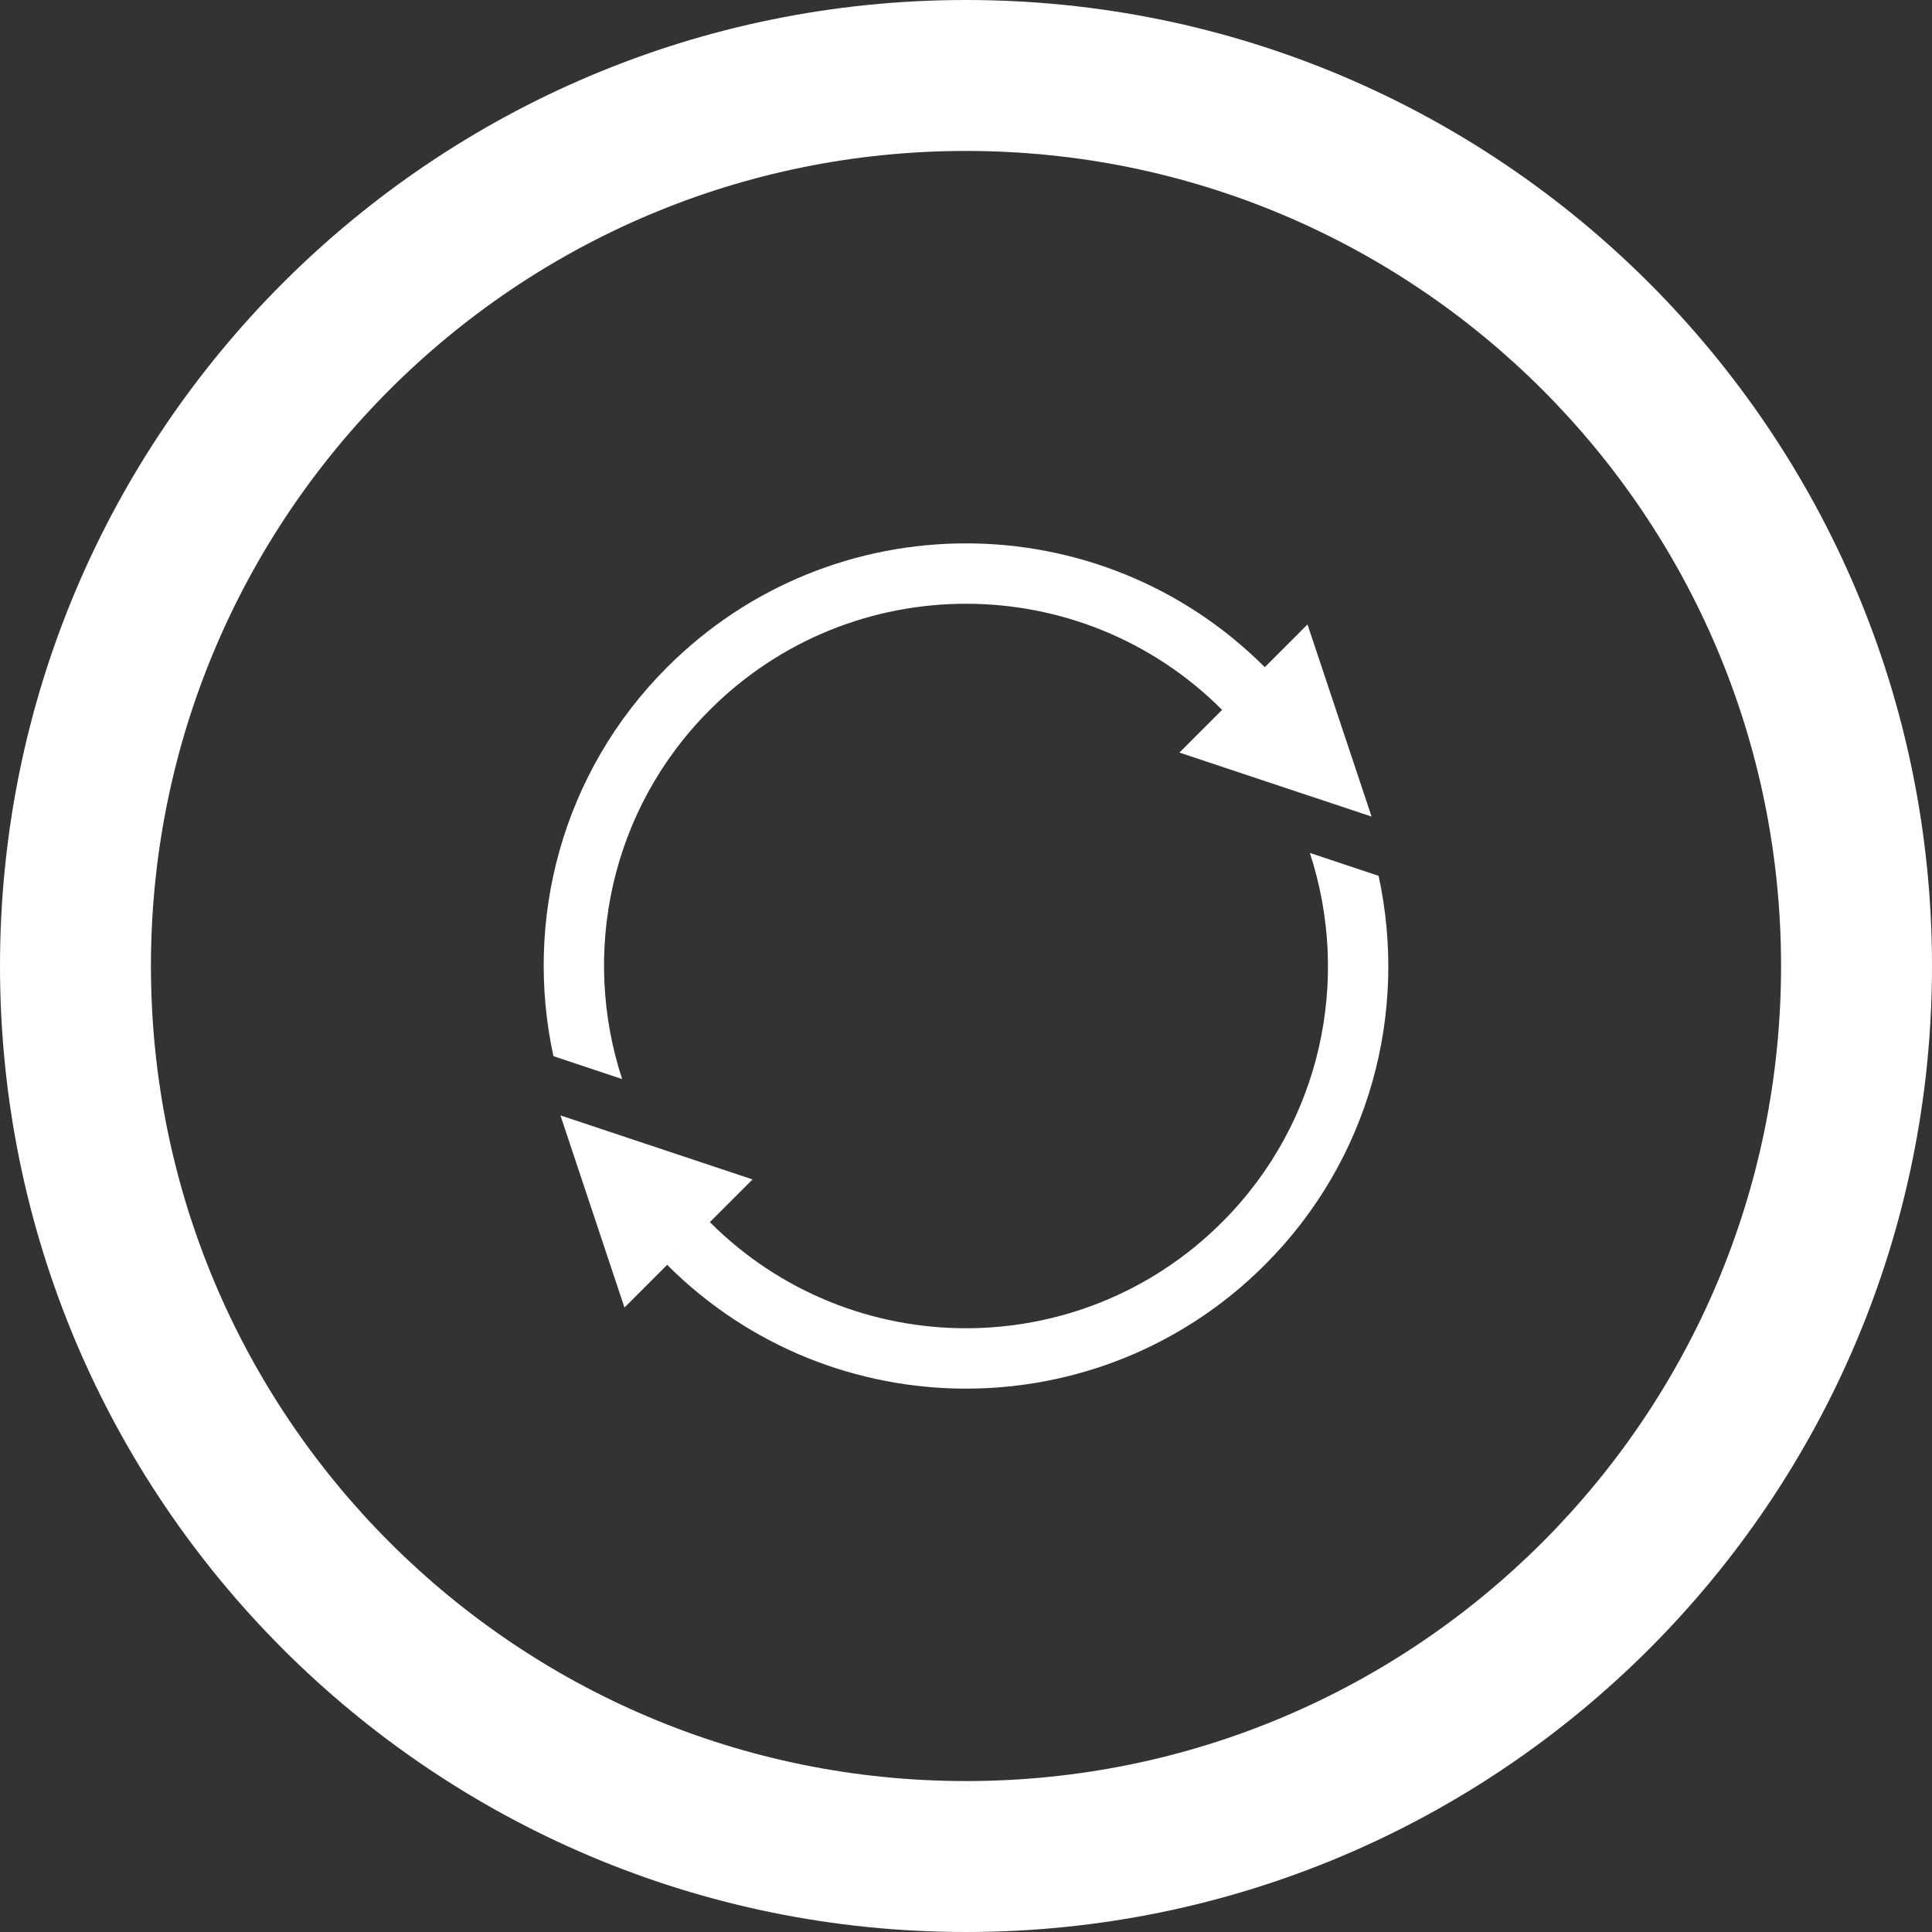
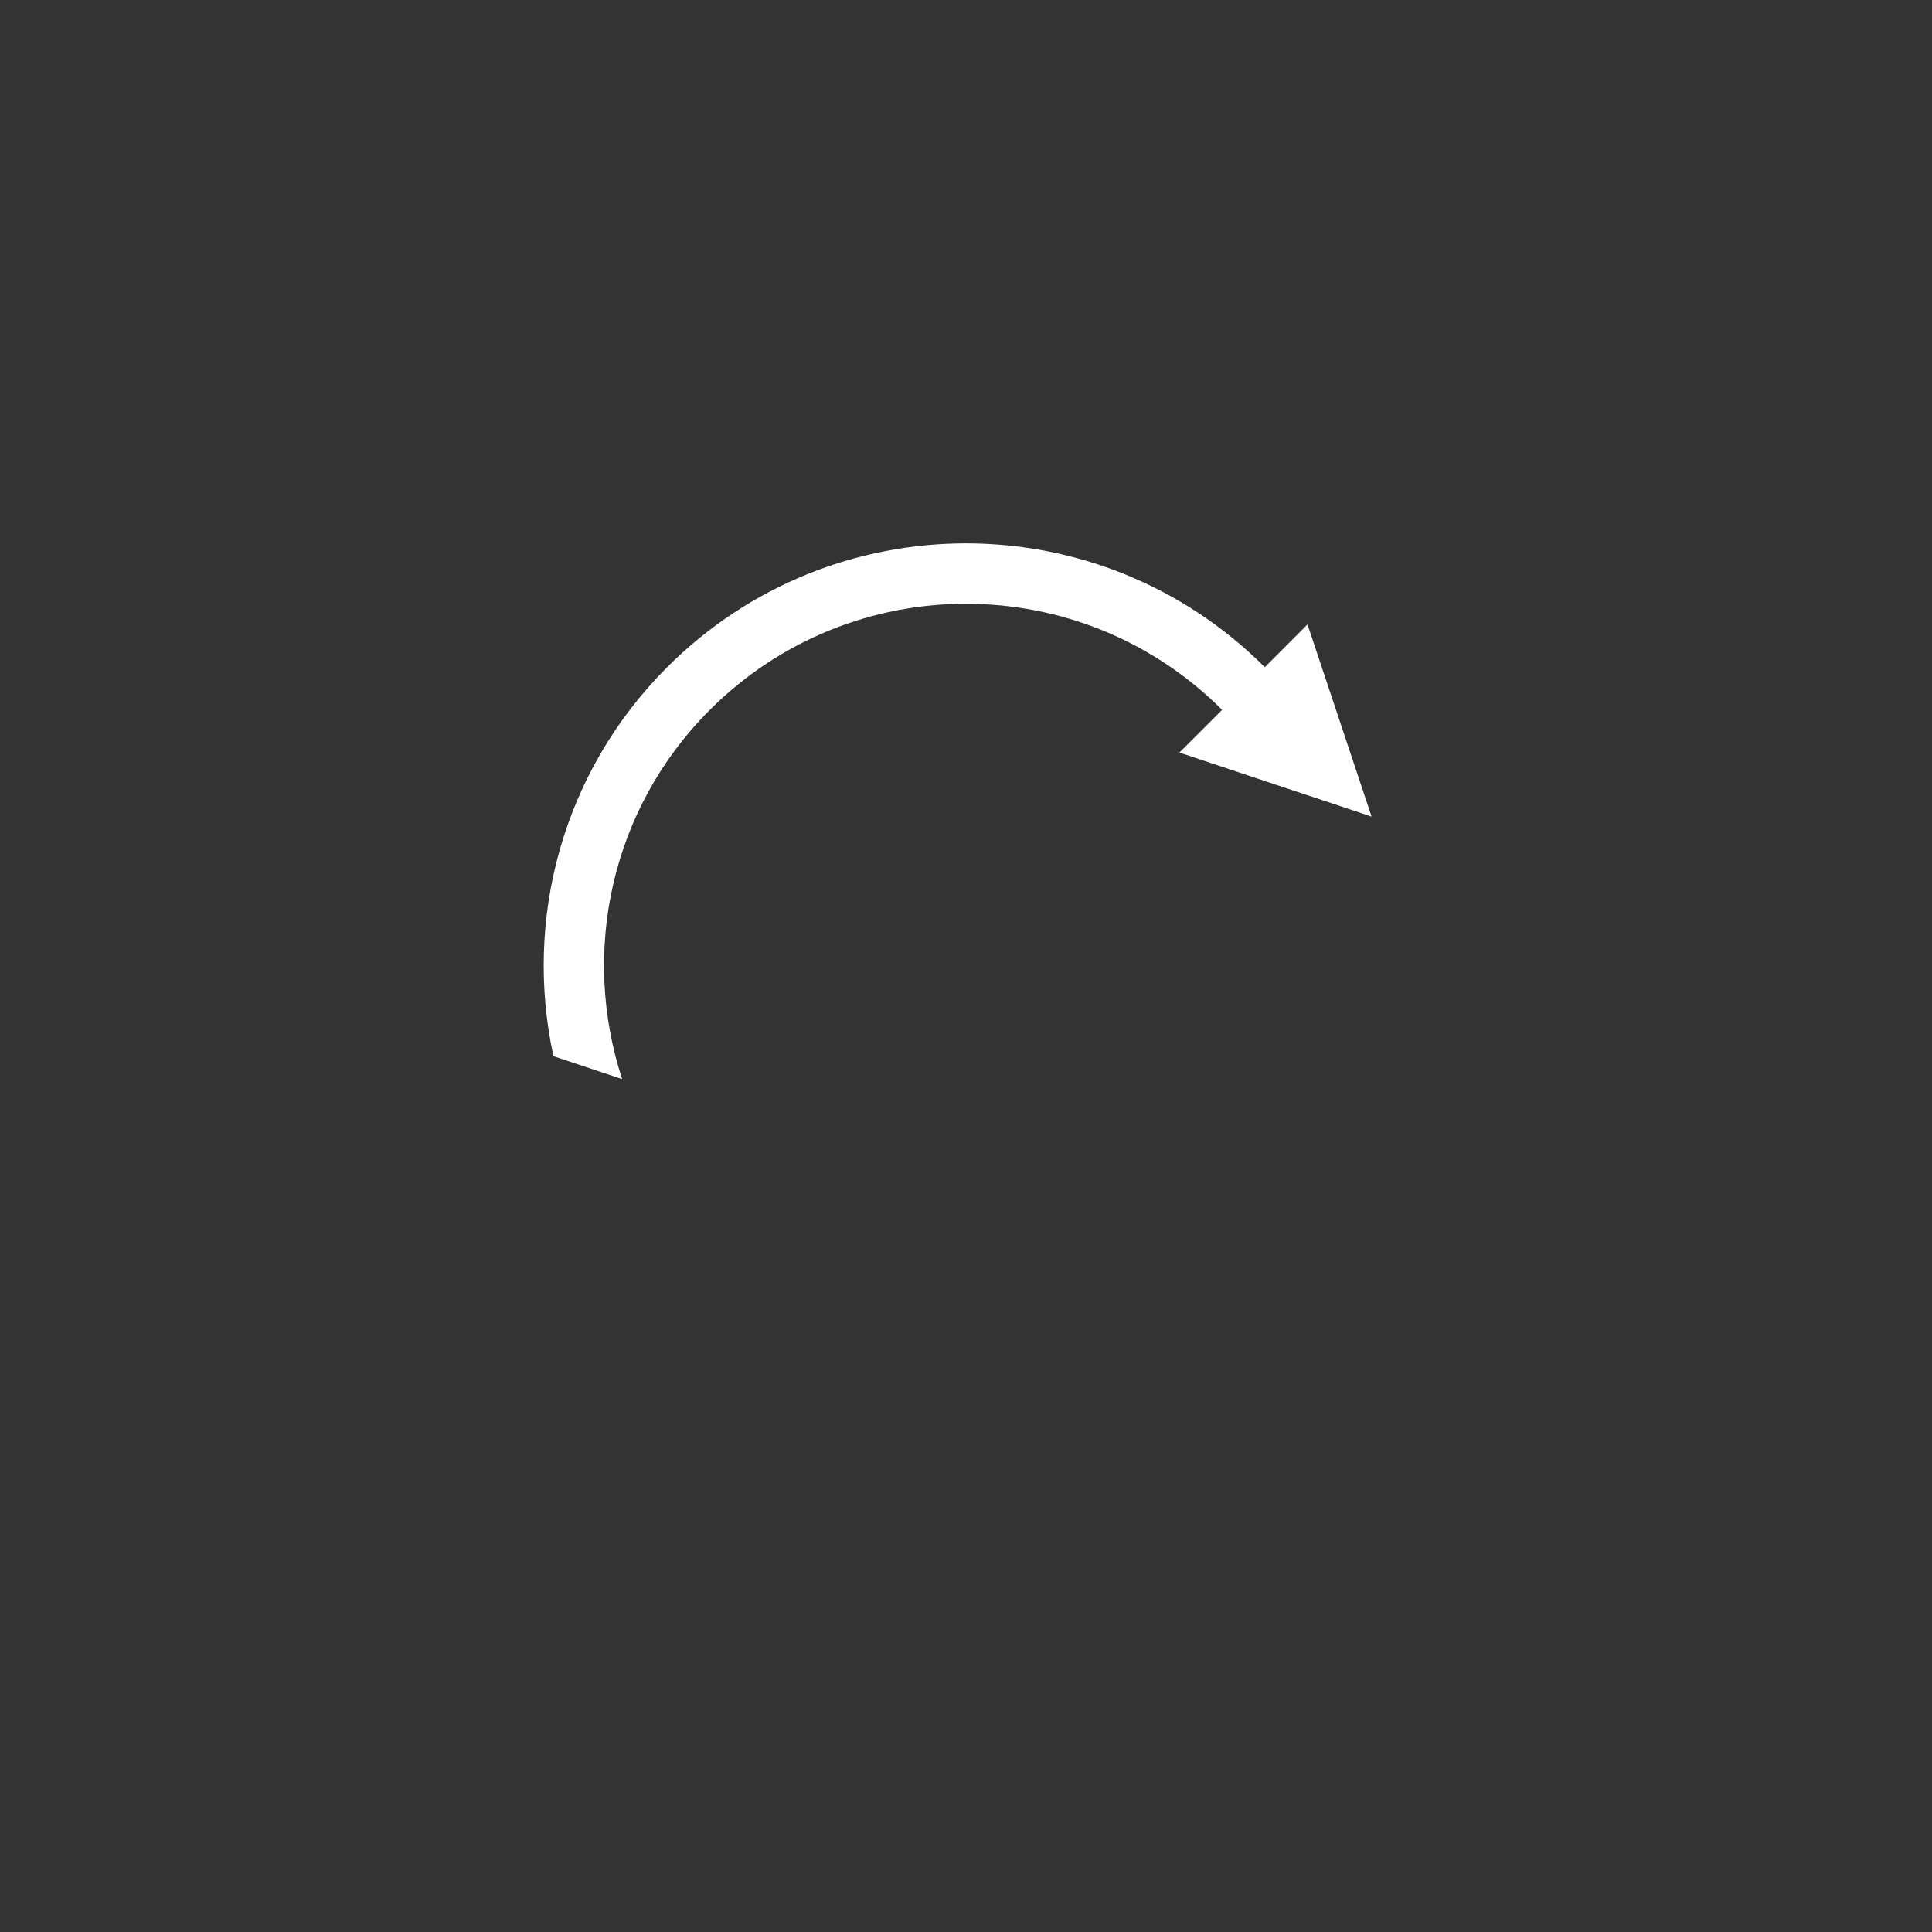
<svg xmlns="http://www.w3.org/2000/svg" width="512" height="512" viewBox="0 0 512 512" fill="none">
  <rect x="0" y="0" width="512" height="512" fill="#333333" stroke="none" />
-   <path d="M256 0C114.609 0 0 114.609 0 256C0 397.391 114.609 512 256 512C397.391 512 512 397.391 512 256C512 114.609 397.391 0 256 0ZM256 472C136.703 472 40 375.297 40 256C40 136.703 136.703 40 256 40C375.297 40 472 136.703 472 256C472 375.297 375.297 472 256 472Z" fill="white" />
  <path d="M188.117 188.125C225.617 150.625 286.39 150.625 323.875 188.125L312.563 199.437L363.486 216.406L346.5 165.484L335.188 176.812C291.438 133.062 220.547 133.062 176.806 176.812C148.822 204.796 138.829 243.89 146.665 279.891L164.876 285.968C153.953 252.656 161.648 214.594 188.117 188.125Z" fill="white" />
-   <path d="M347.125 226.031C358.047 259.343 350.359 297.406 323.875 323.875C286.375 361.375 225.617 361.375 188.117 323.875L199.429 312.563L148.523 295.594L165.492 346.516L182.461 329.533L176.805 335.205C220.547 378.938 291.453 378.938 335.187 335.205C363.187 307.205 373.171 268.127 365.343 232.111L347.125 226.031Z" fill="white" />
</svg>